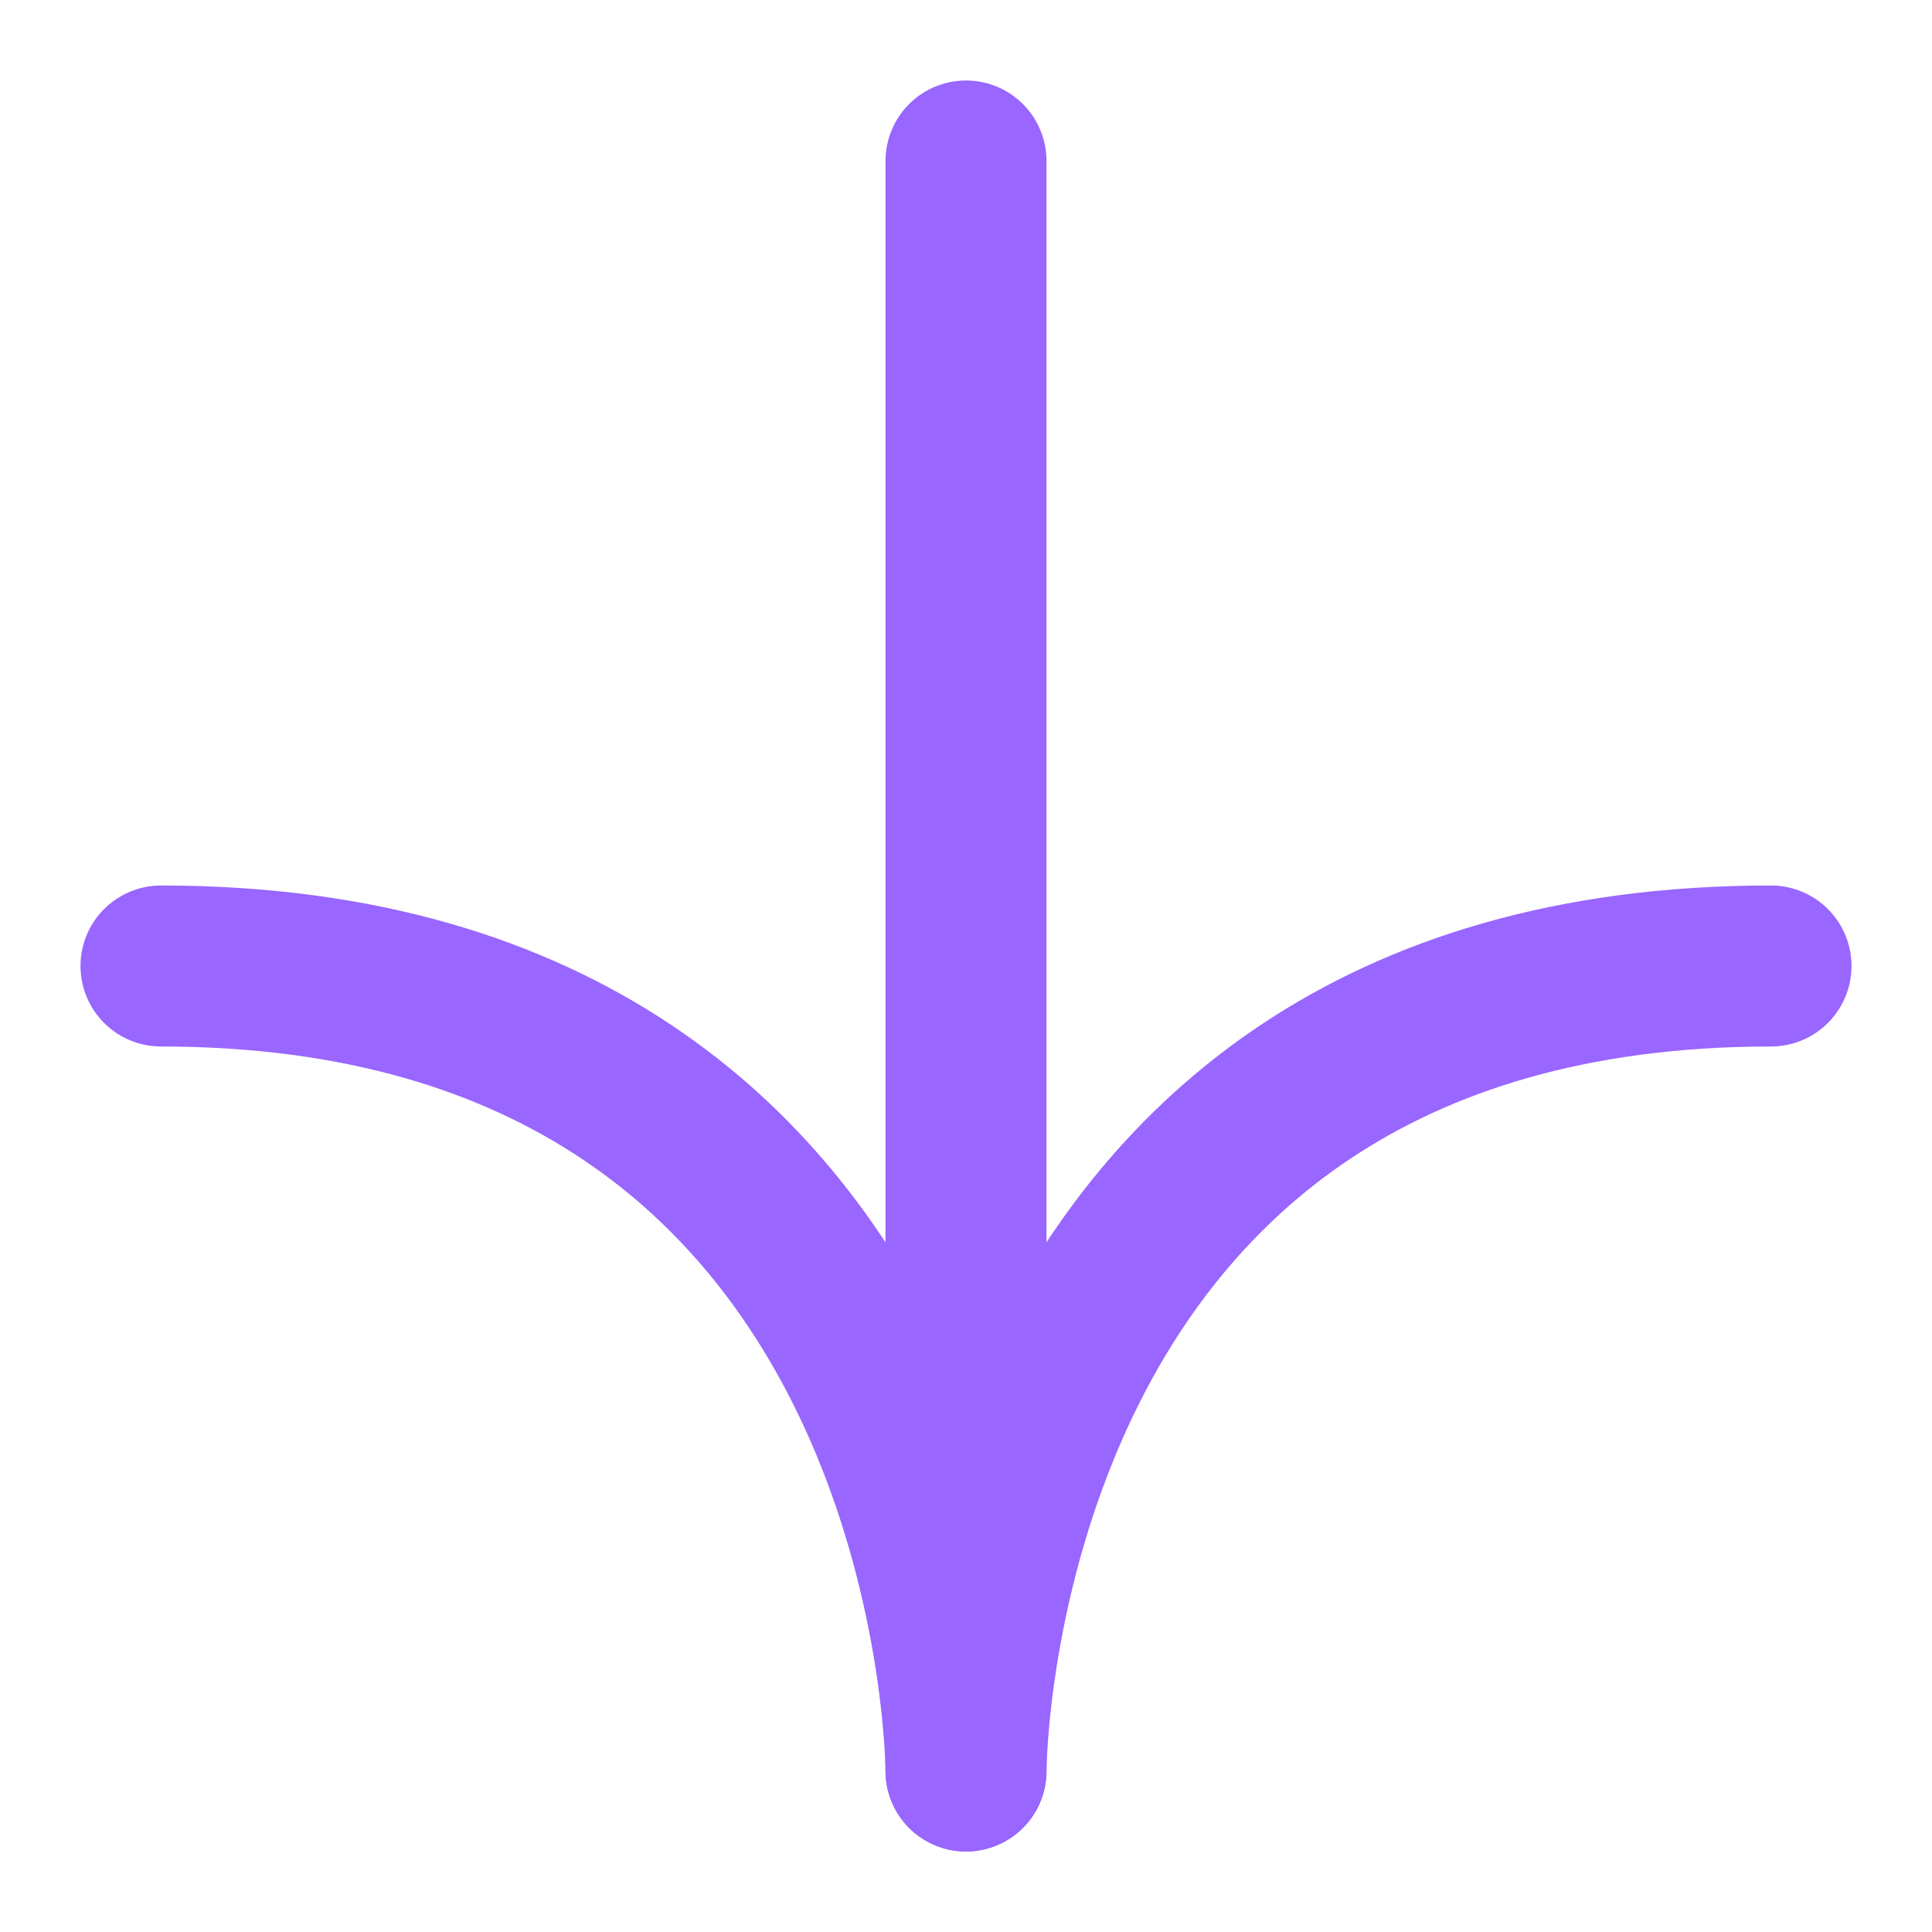
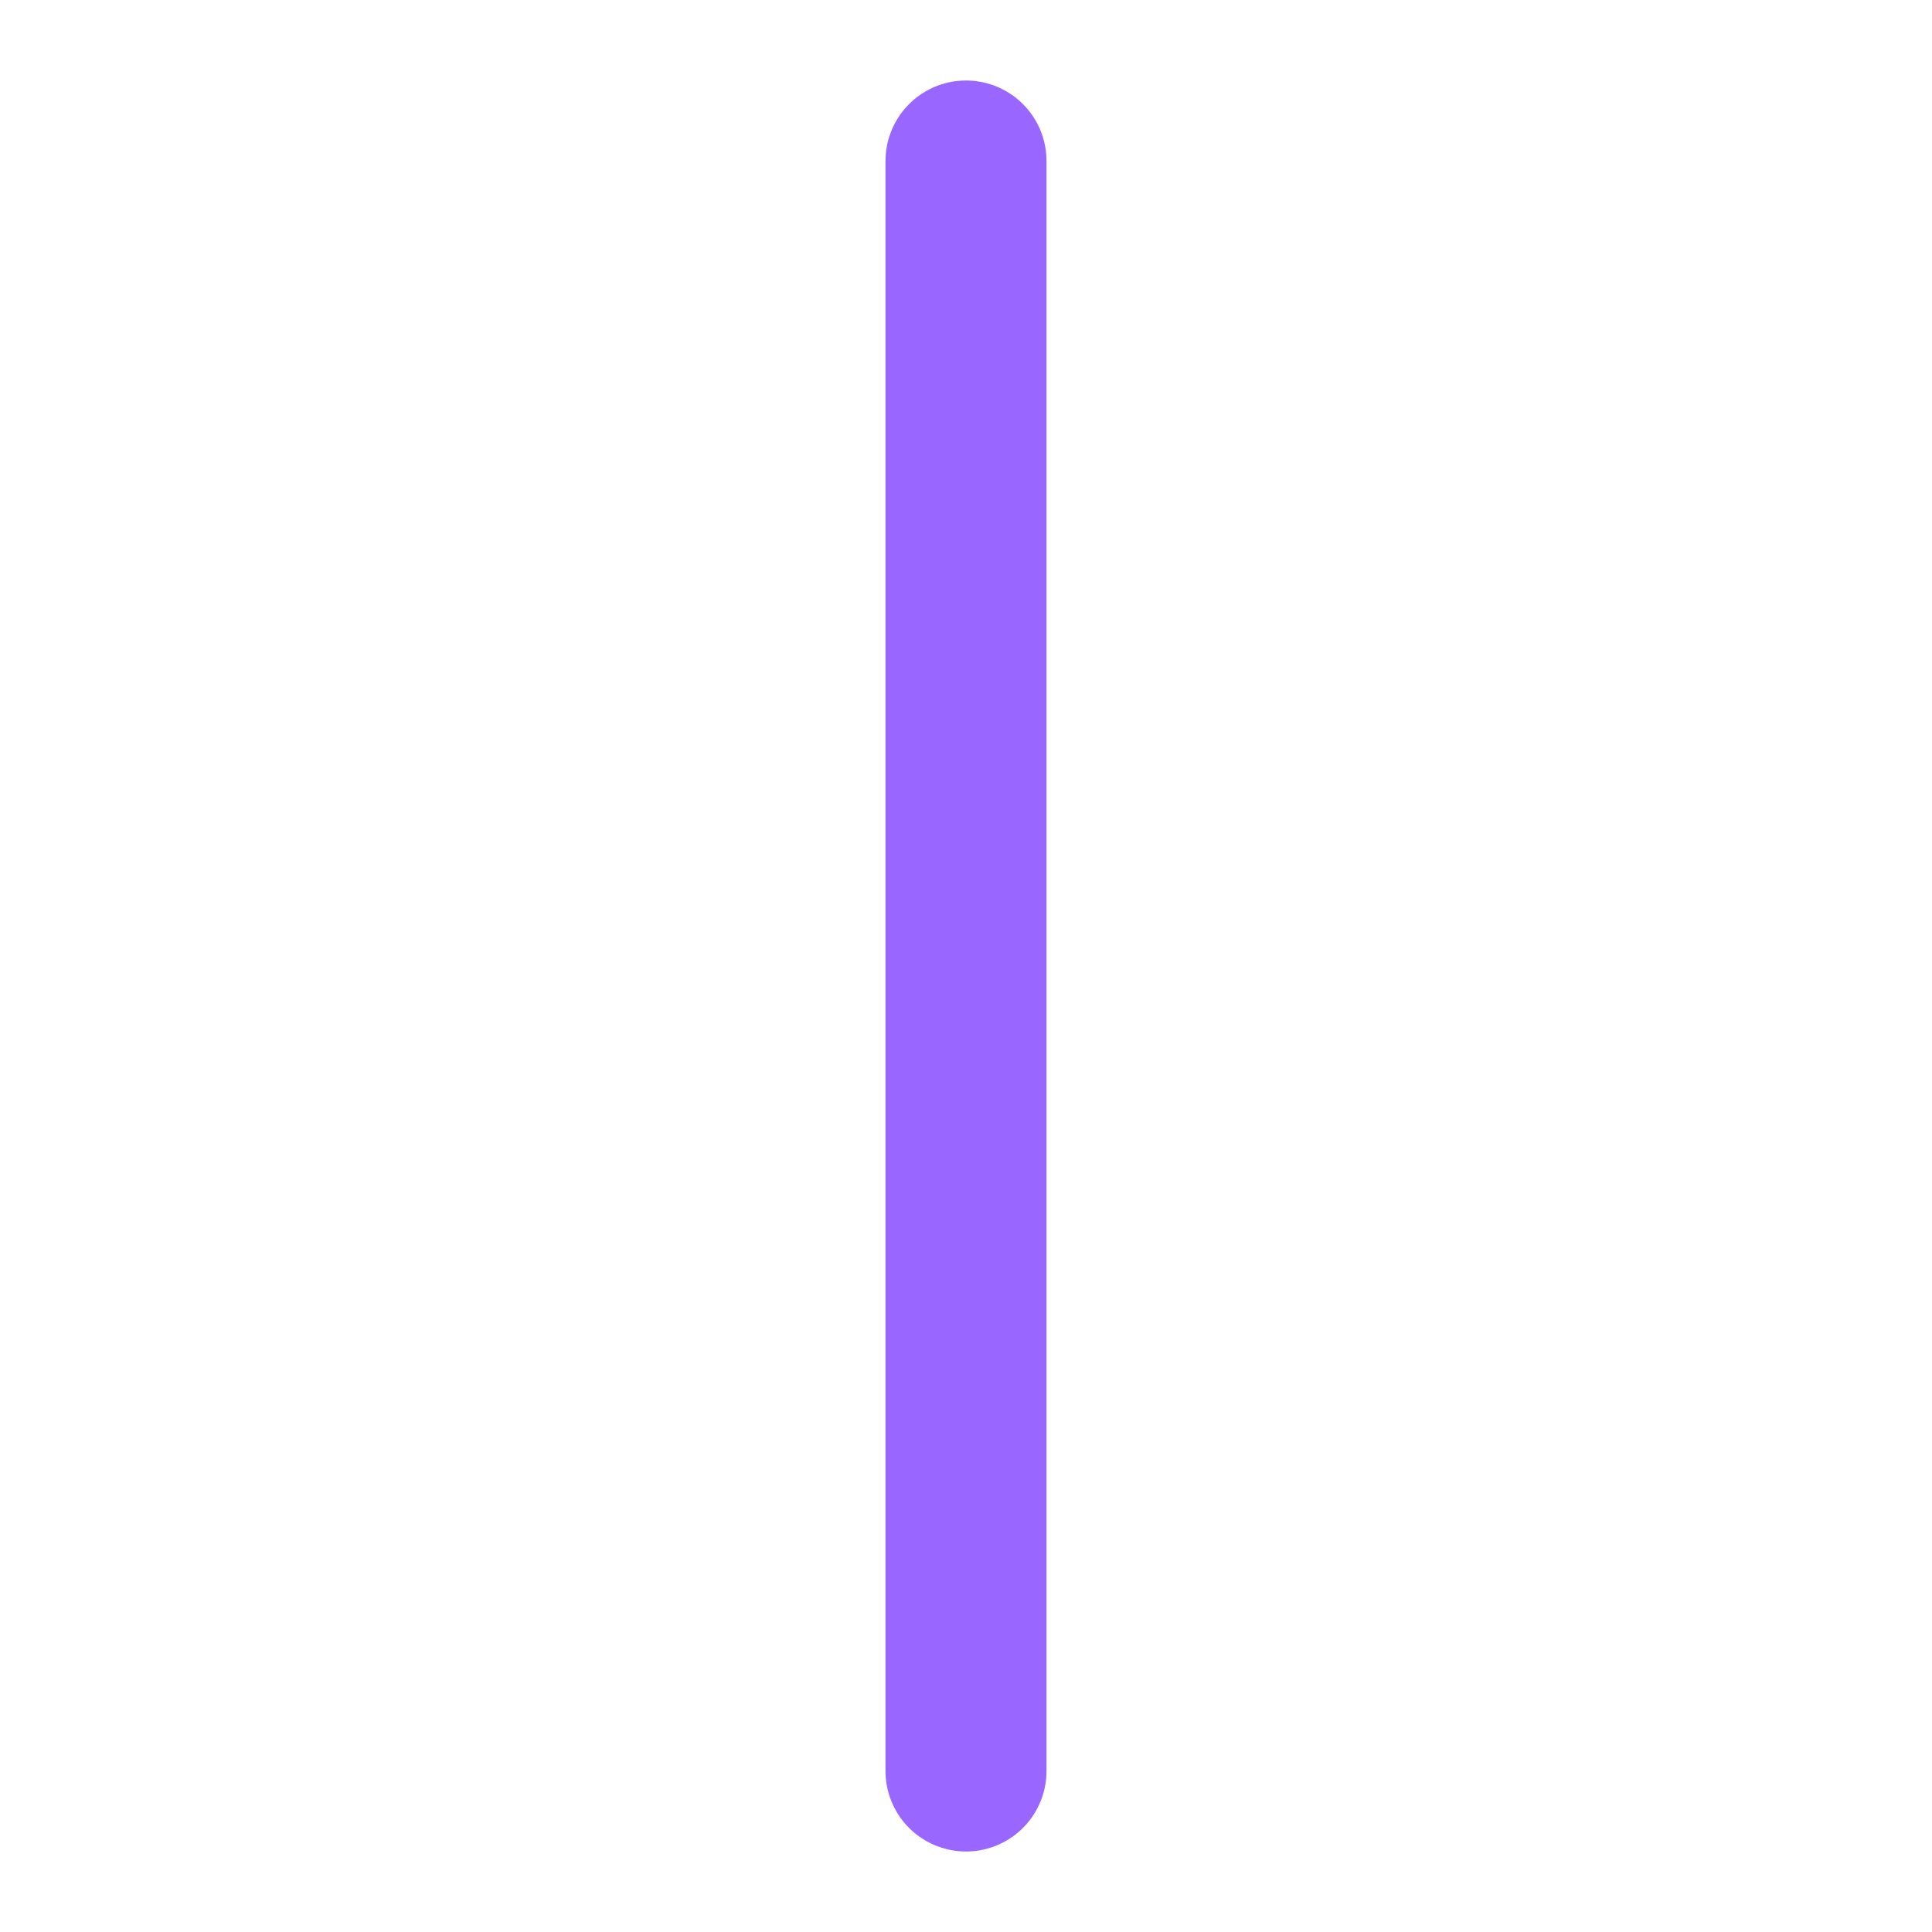
<svg xmlns="http://www.w3.org/2000/svg" width="12" height="12" viewBox="0 0 12 12" fill="none">
-   <path d="M1 6C6 6 6 11 6 11C6 11 6 6 11 6" stroke="#9966FF" stroke-linecap="round" stroke-linejoin="round" />
  <path d="M6 1L6 11" stroke="#9966FF" stroke-linecap="round" stroke-linejoin="round" />
</svg>